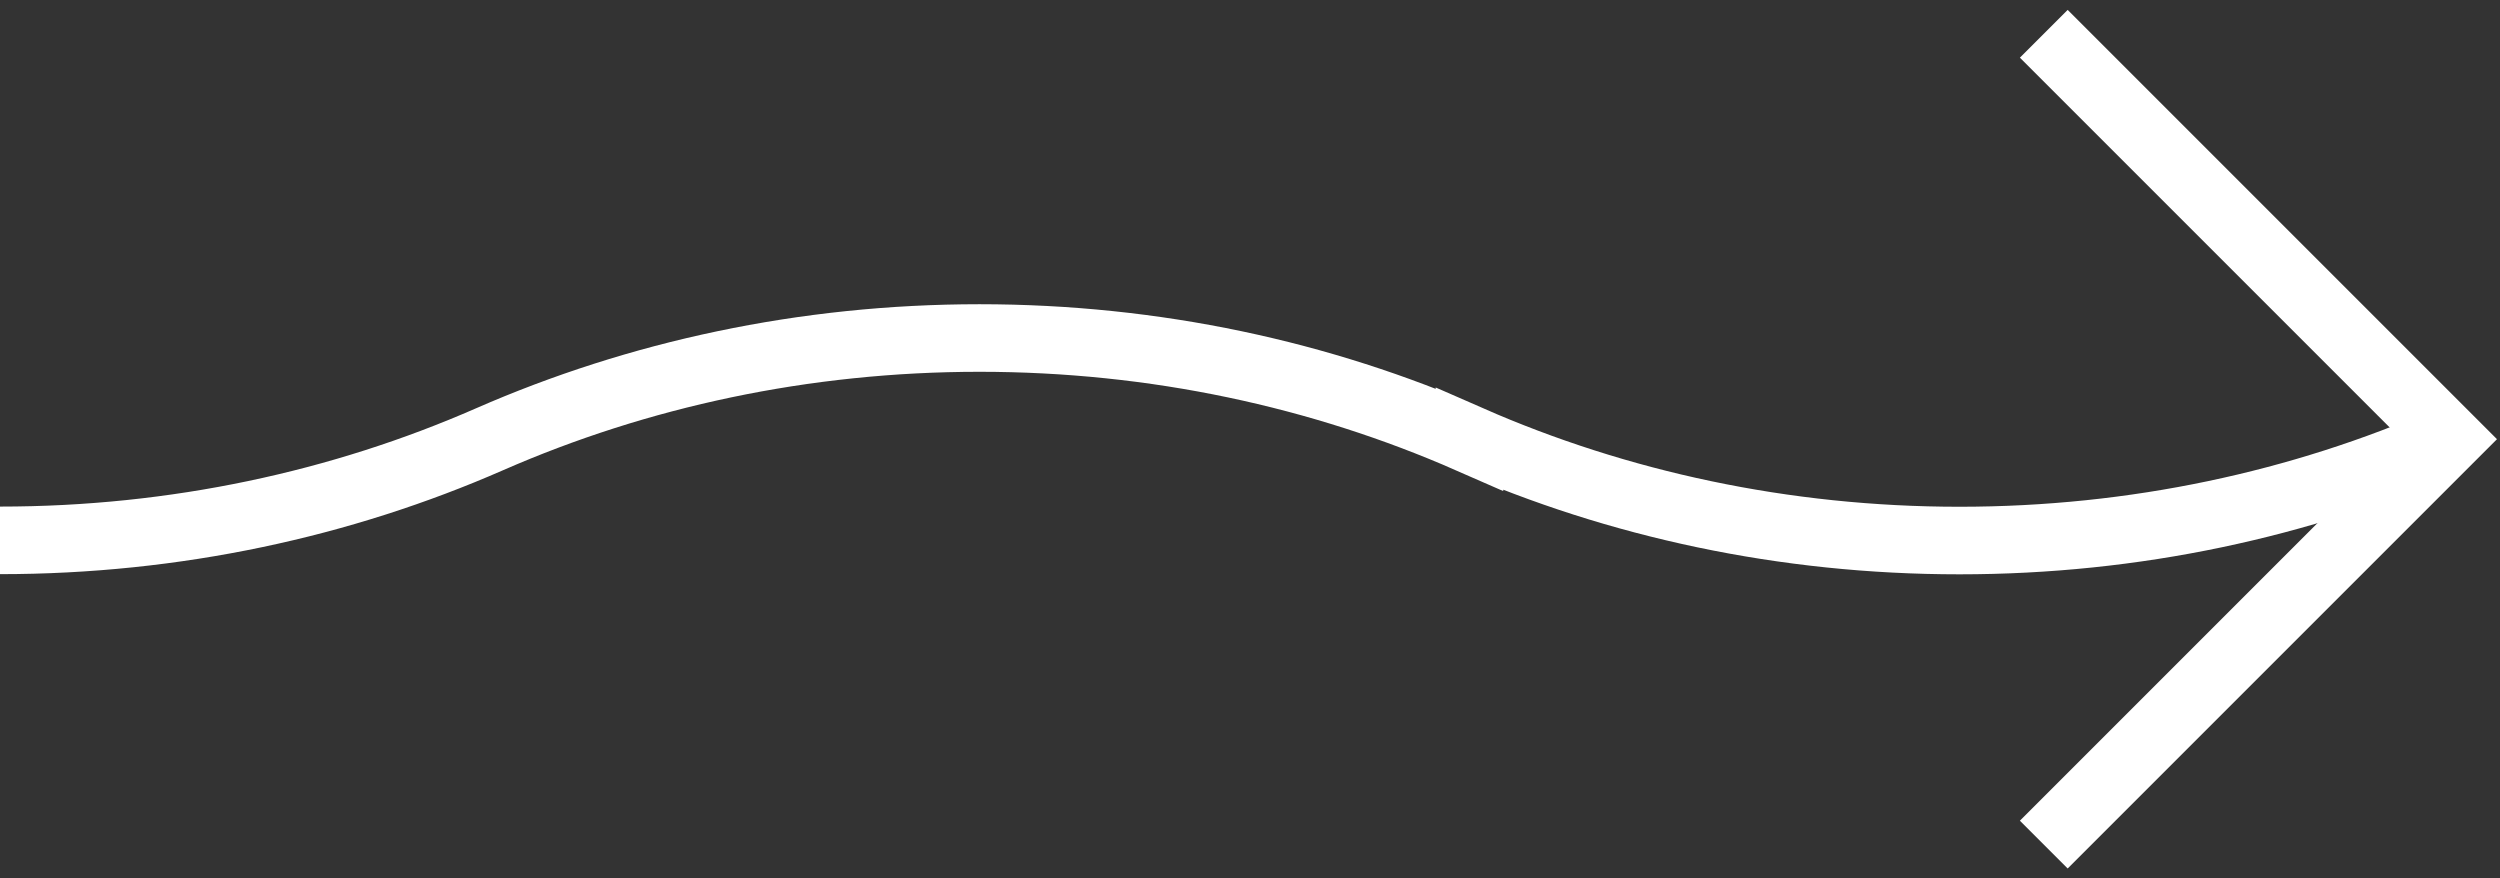
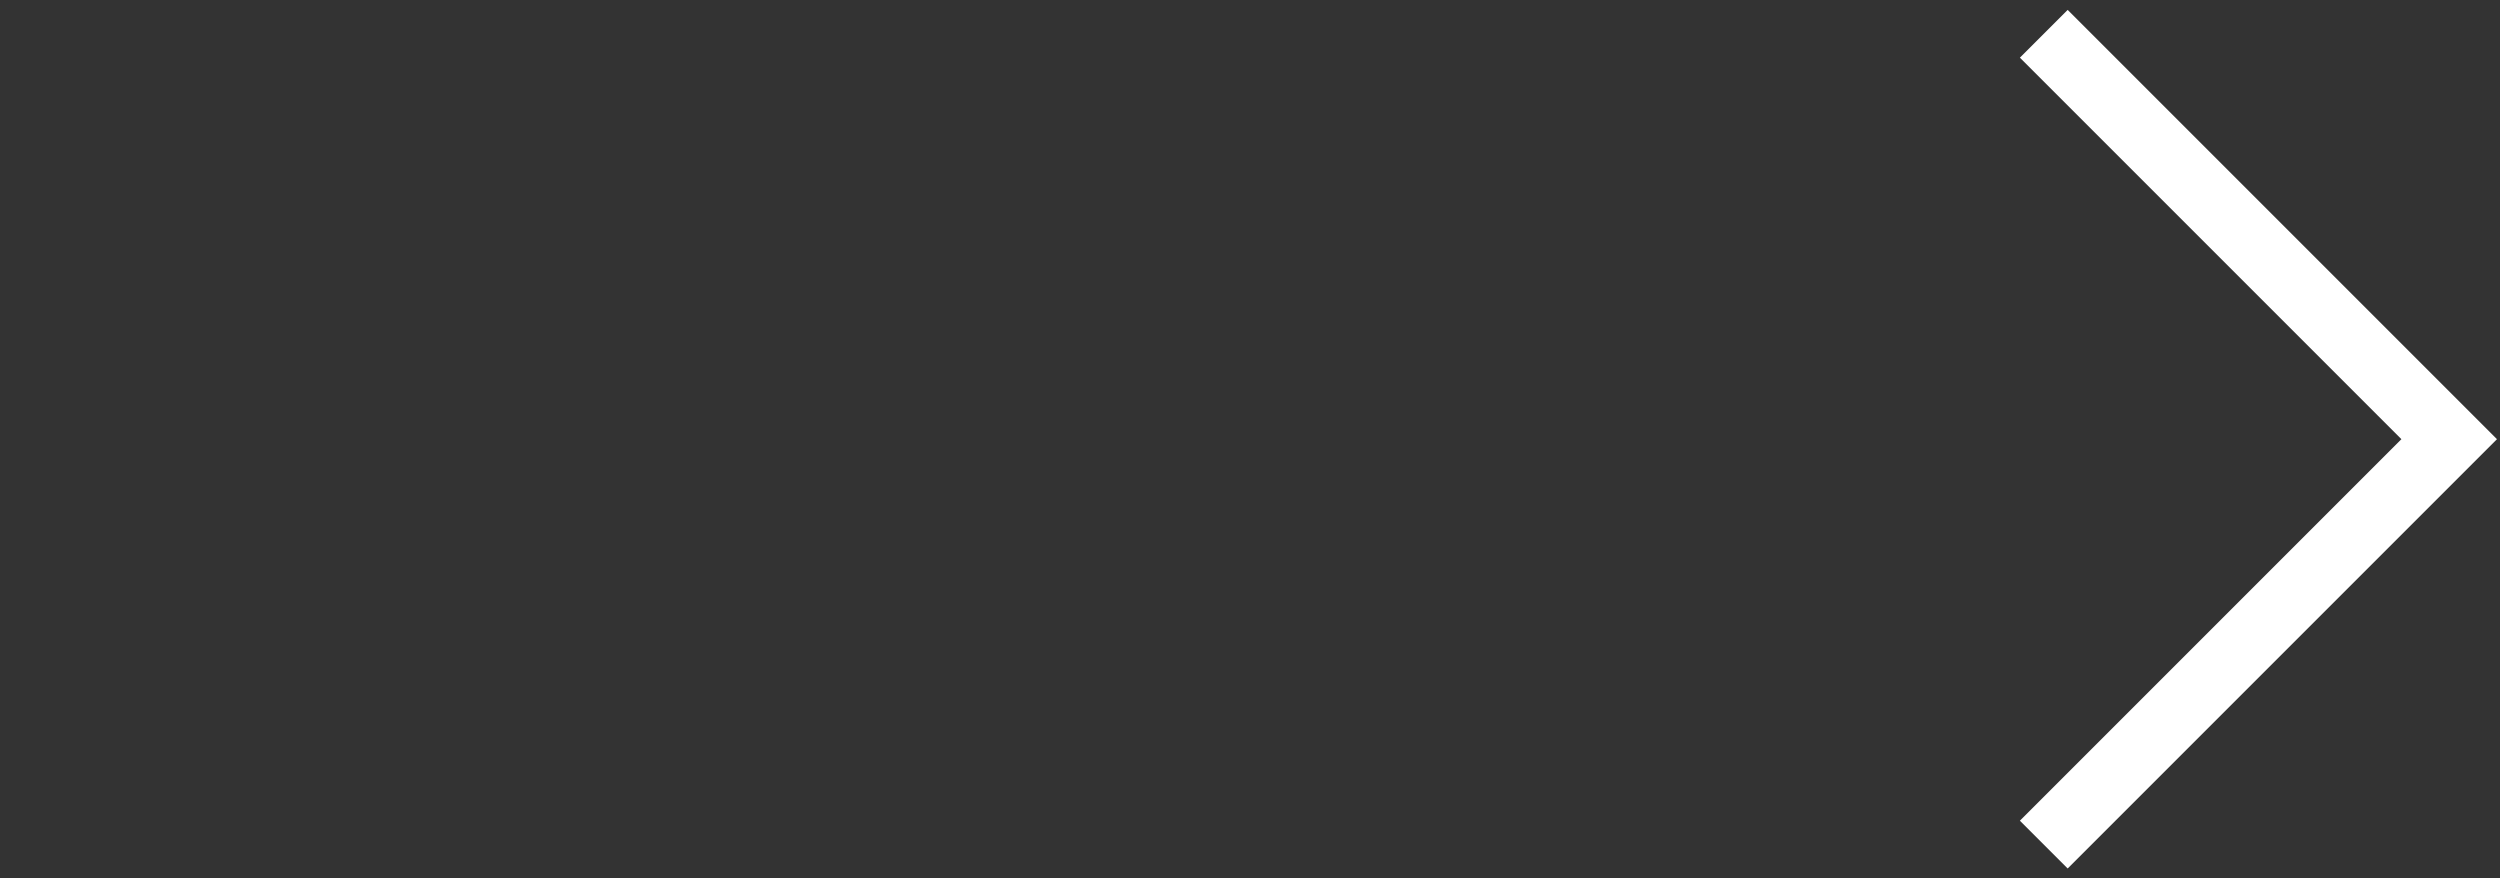
<svg xmlns="http://www.w3.org/2000/svg" width="74" height="26" viewBox="0 0 74 26" fill="none">
  <rect x="0" y="0" width="74" height="26" fill="#333333" stroke="none" />
-   <path d="M72.496 13.005C68.114 14.925 63.194 16 58 16C52.803 16 47.881 14.923 43.496 13L43.496 13.005C39.111 11.082 34.192 10.005 28.992 10.005C23.798 10.005 18.878 11.082 14.496 13C10.114 14.92 5.194 15.995 2.61841e-07 15.995" stroke="white" stroke-width="2" stroke-miterlimit="10" />
  <path d="M60.496 25L72.496 13L60.496 1" stroke="white" stroke-width="2" stroke-miterlimit="10" />
</svg>